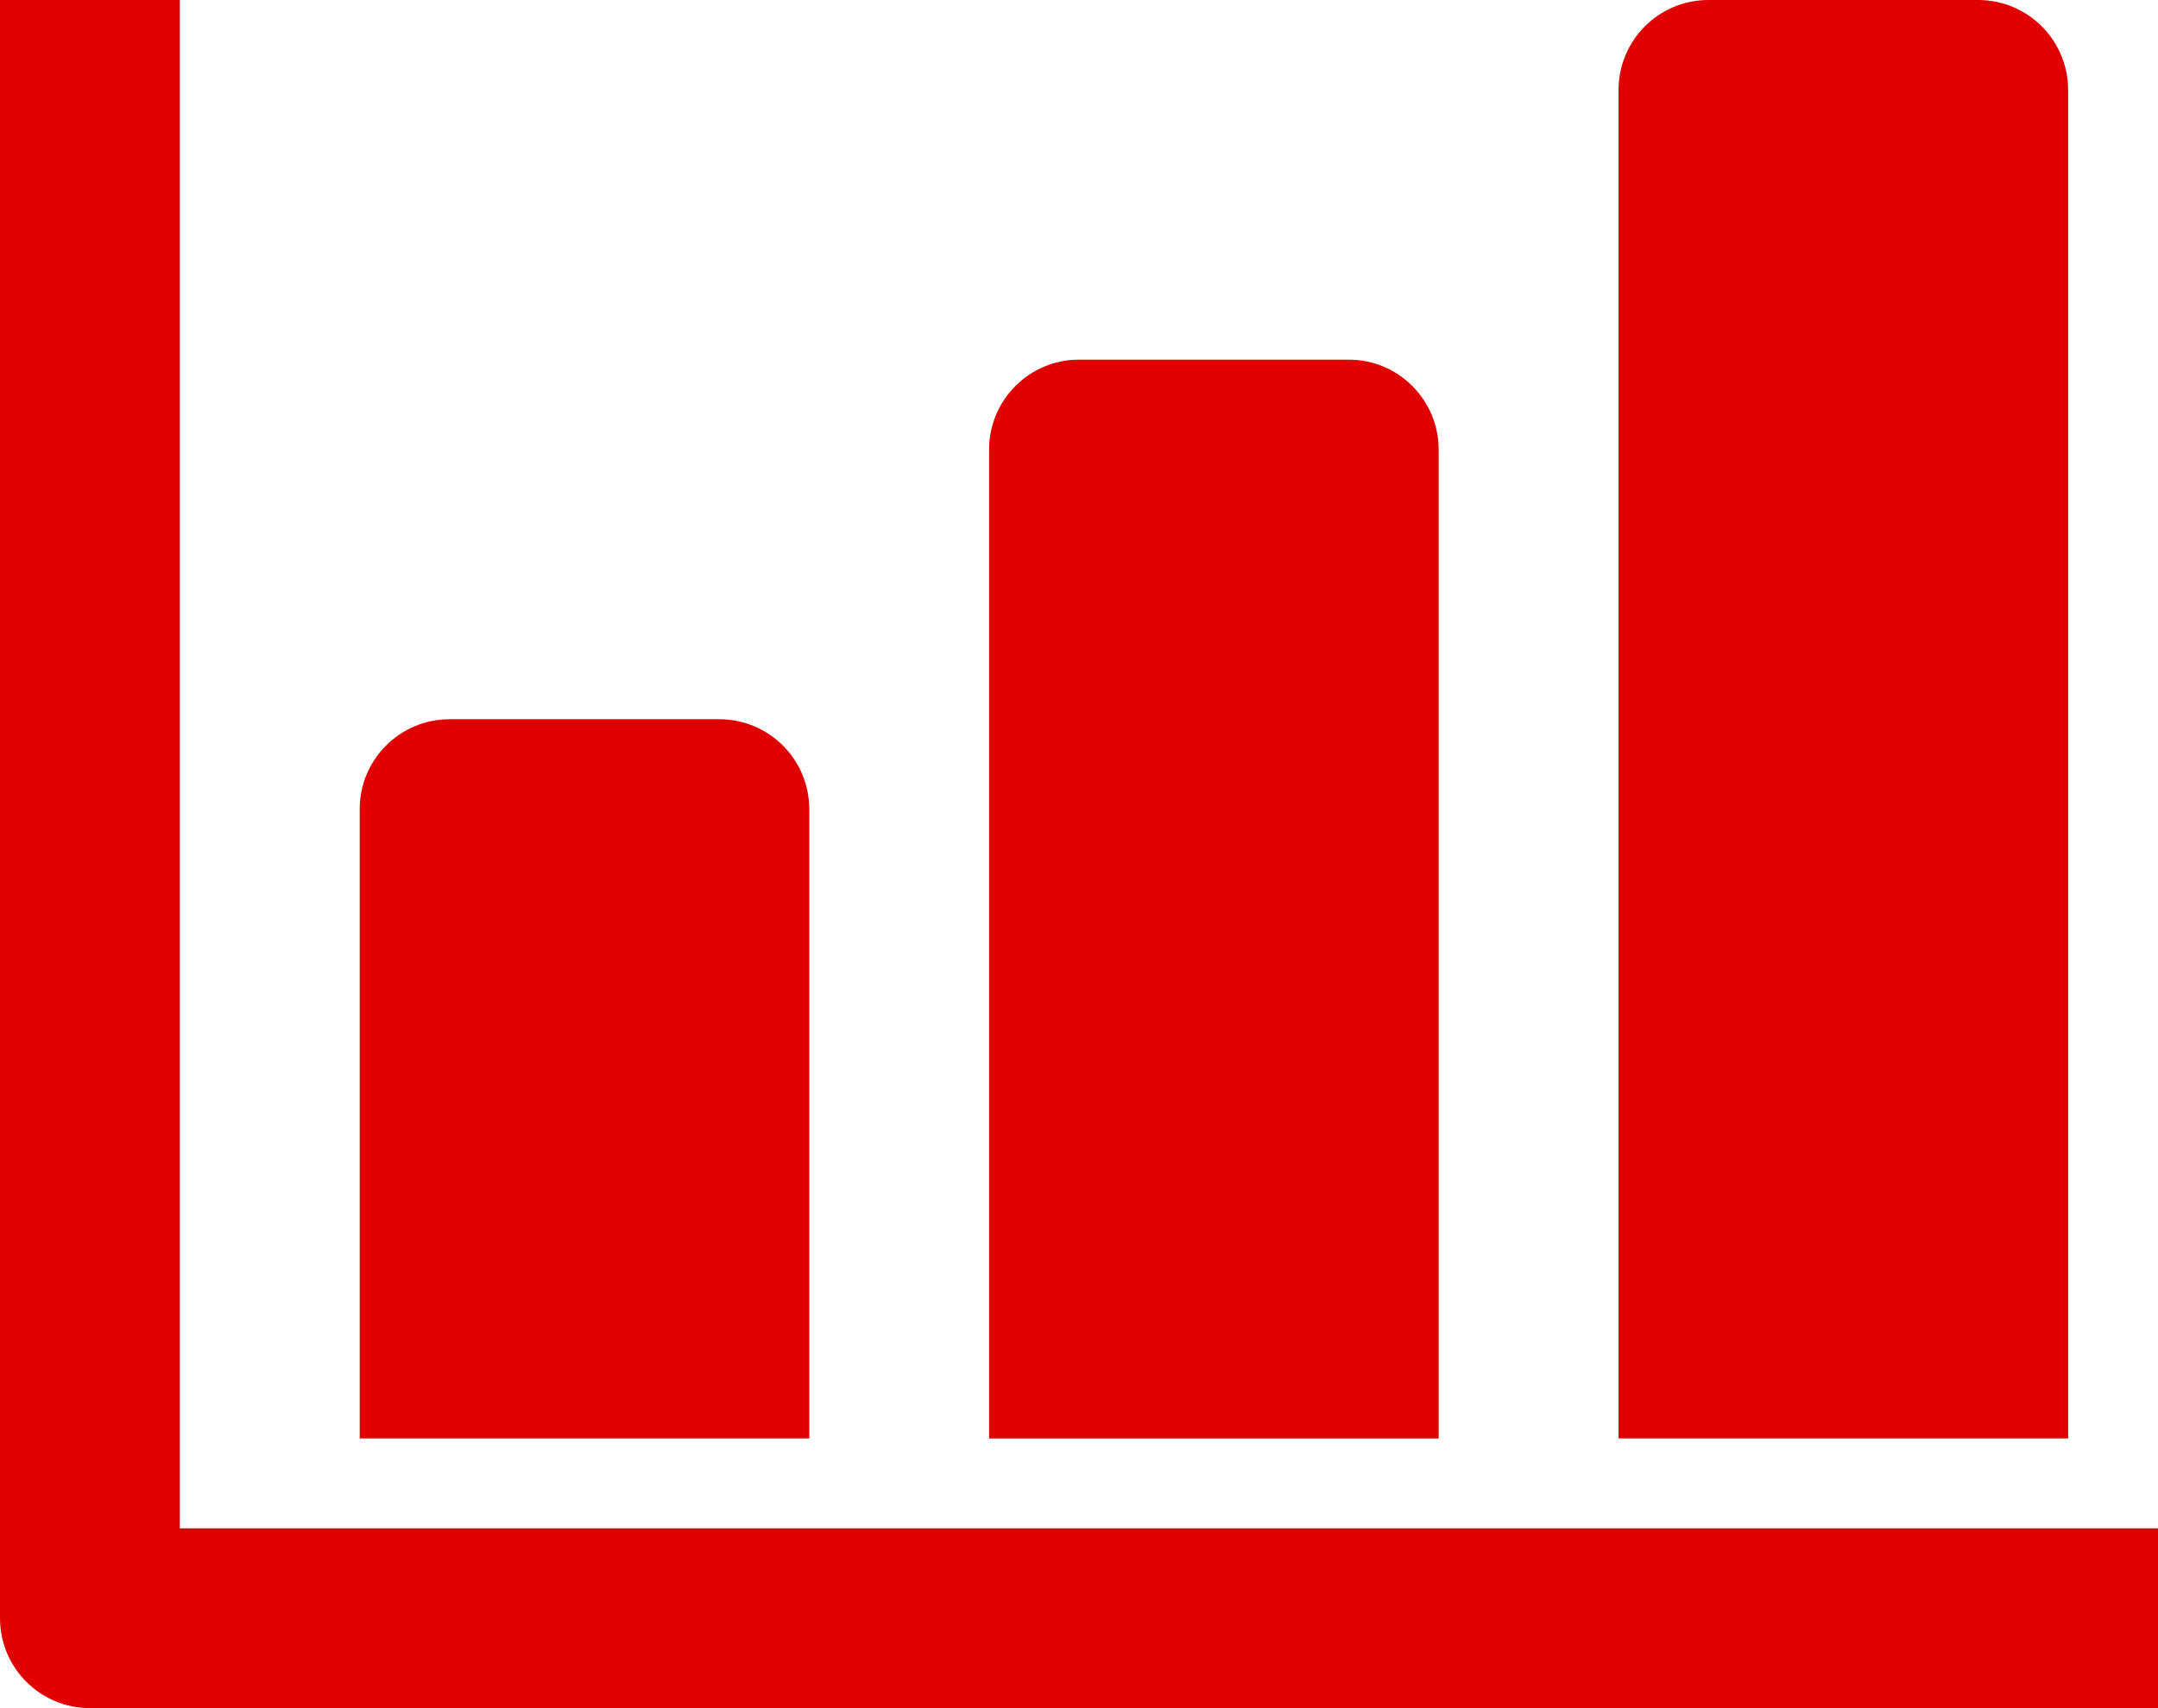
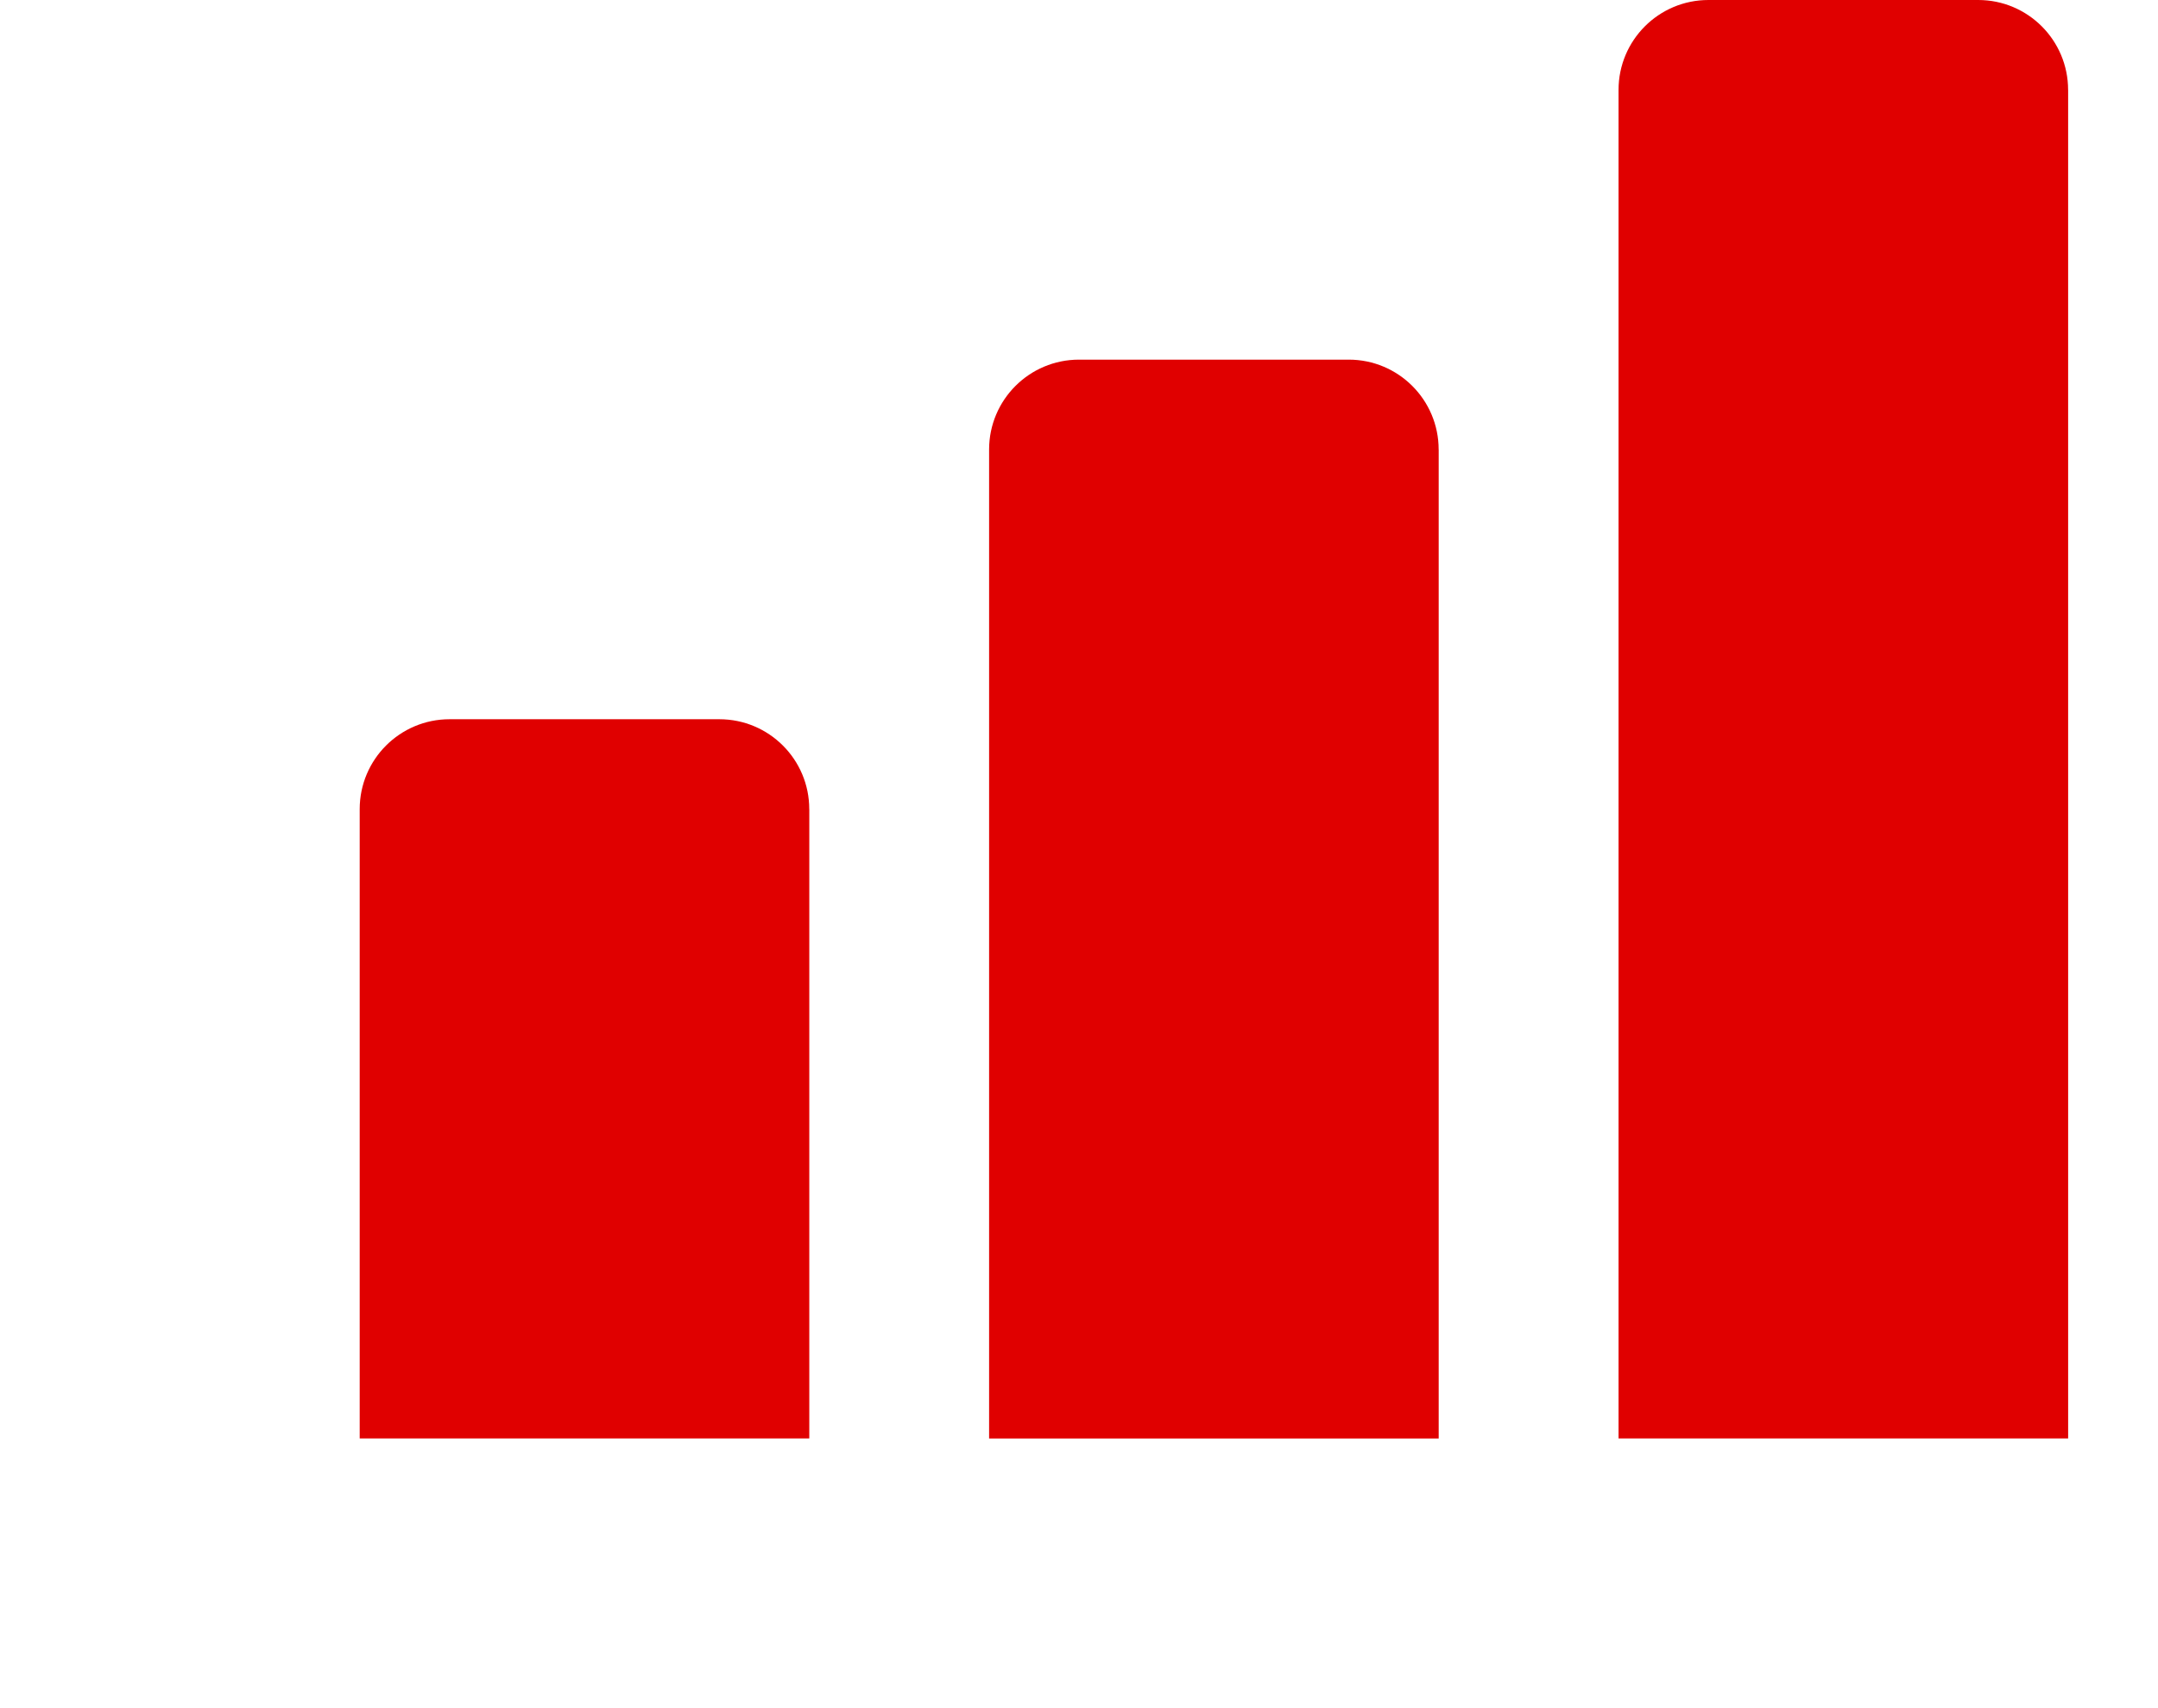
<svg xmlns="http://www.w3.org/2000/svg" id="Layer_2" data-name="Layer 2" viewBox="0 0 512 405.33">
  <defs>
    <style>
      .cls-1 {
        fill: #e00000;
      }
    </style>
  </defs>
  <g id="Layer_1-2" data-name="Layer 1">
-     <path class="cls-1" d="M42.67,362.67V0H0v384c0,11.78,9.55,21.33,21.33,21.33h490.67v-42.67H42.67Z" />
    <path class="cls-1" d="M192,192c0-11.78-9.55-21.33-21.33-21.33h-64c-11.78,0-21.33,9.55-21.33,21.33v149.33h106.67v-149.33Z" />
    <path class="cls-1" d="M341.33,106.67c0-11.78-9.55-21.33-21.33-21.33h-64c-11.78,0-21.33,9.55-21.33,21.33v234.67h106.67V106.67Z" />
    <path class="cls-1" d="M490.67,21.33c0-11.78-9.55-21.33-21.33-21.33h-64c-11.78,0-21.33,9.55-21.33,21.33v320h106.67V21.33Z" />
  </g>
</svg>